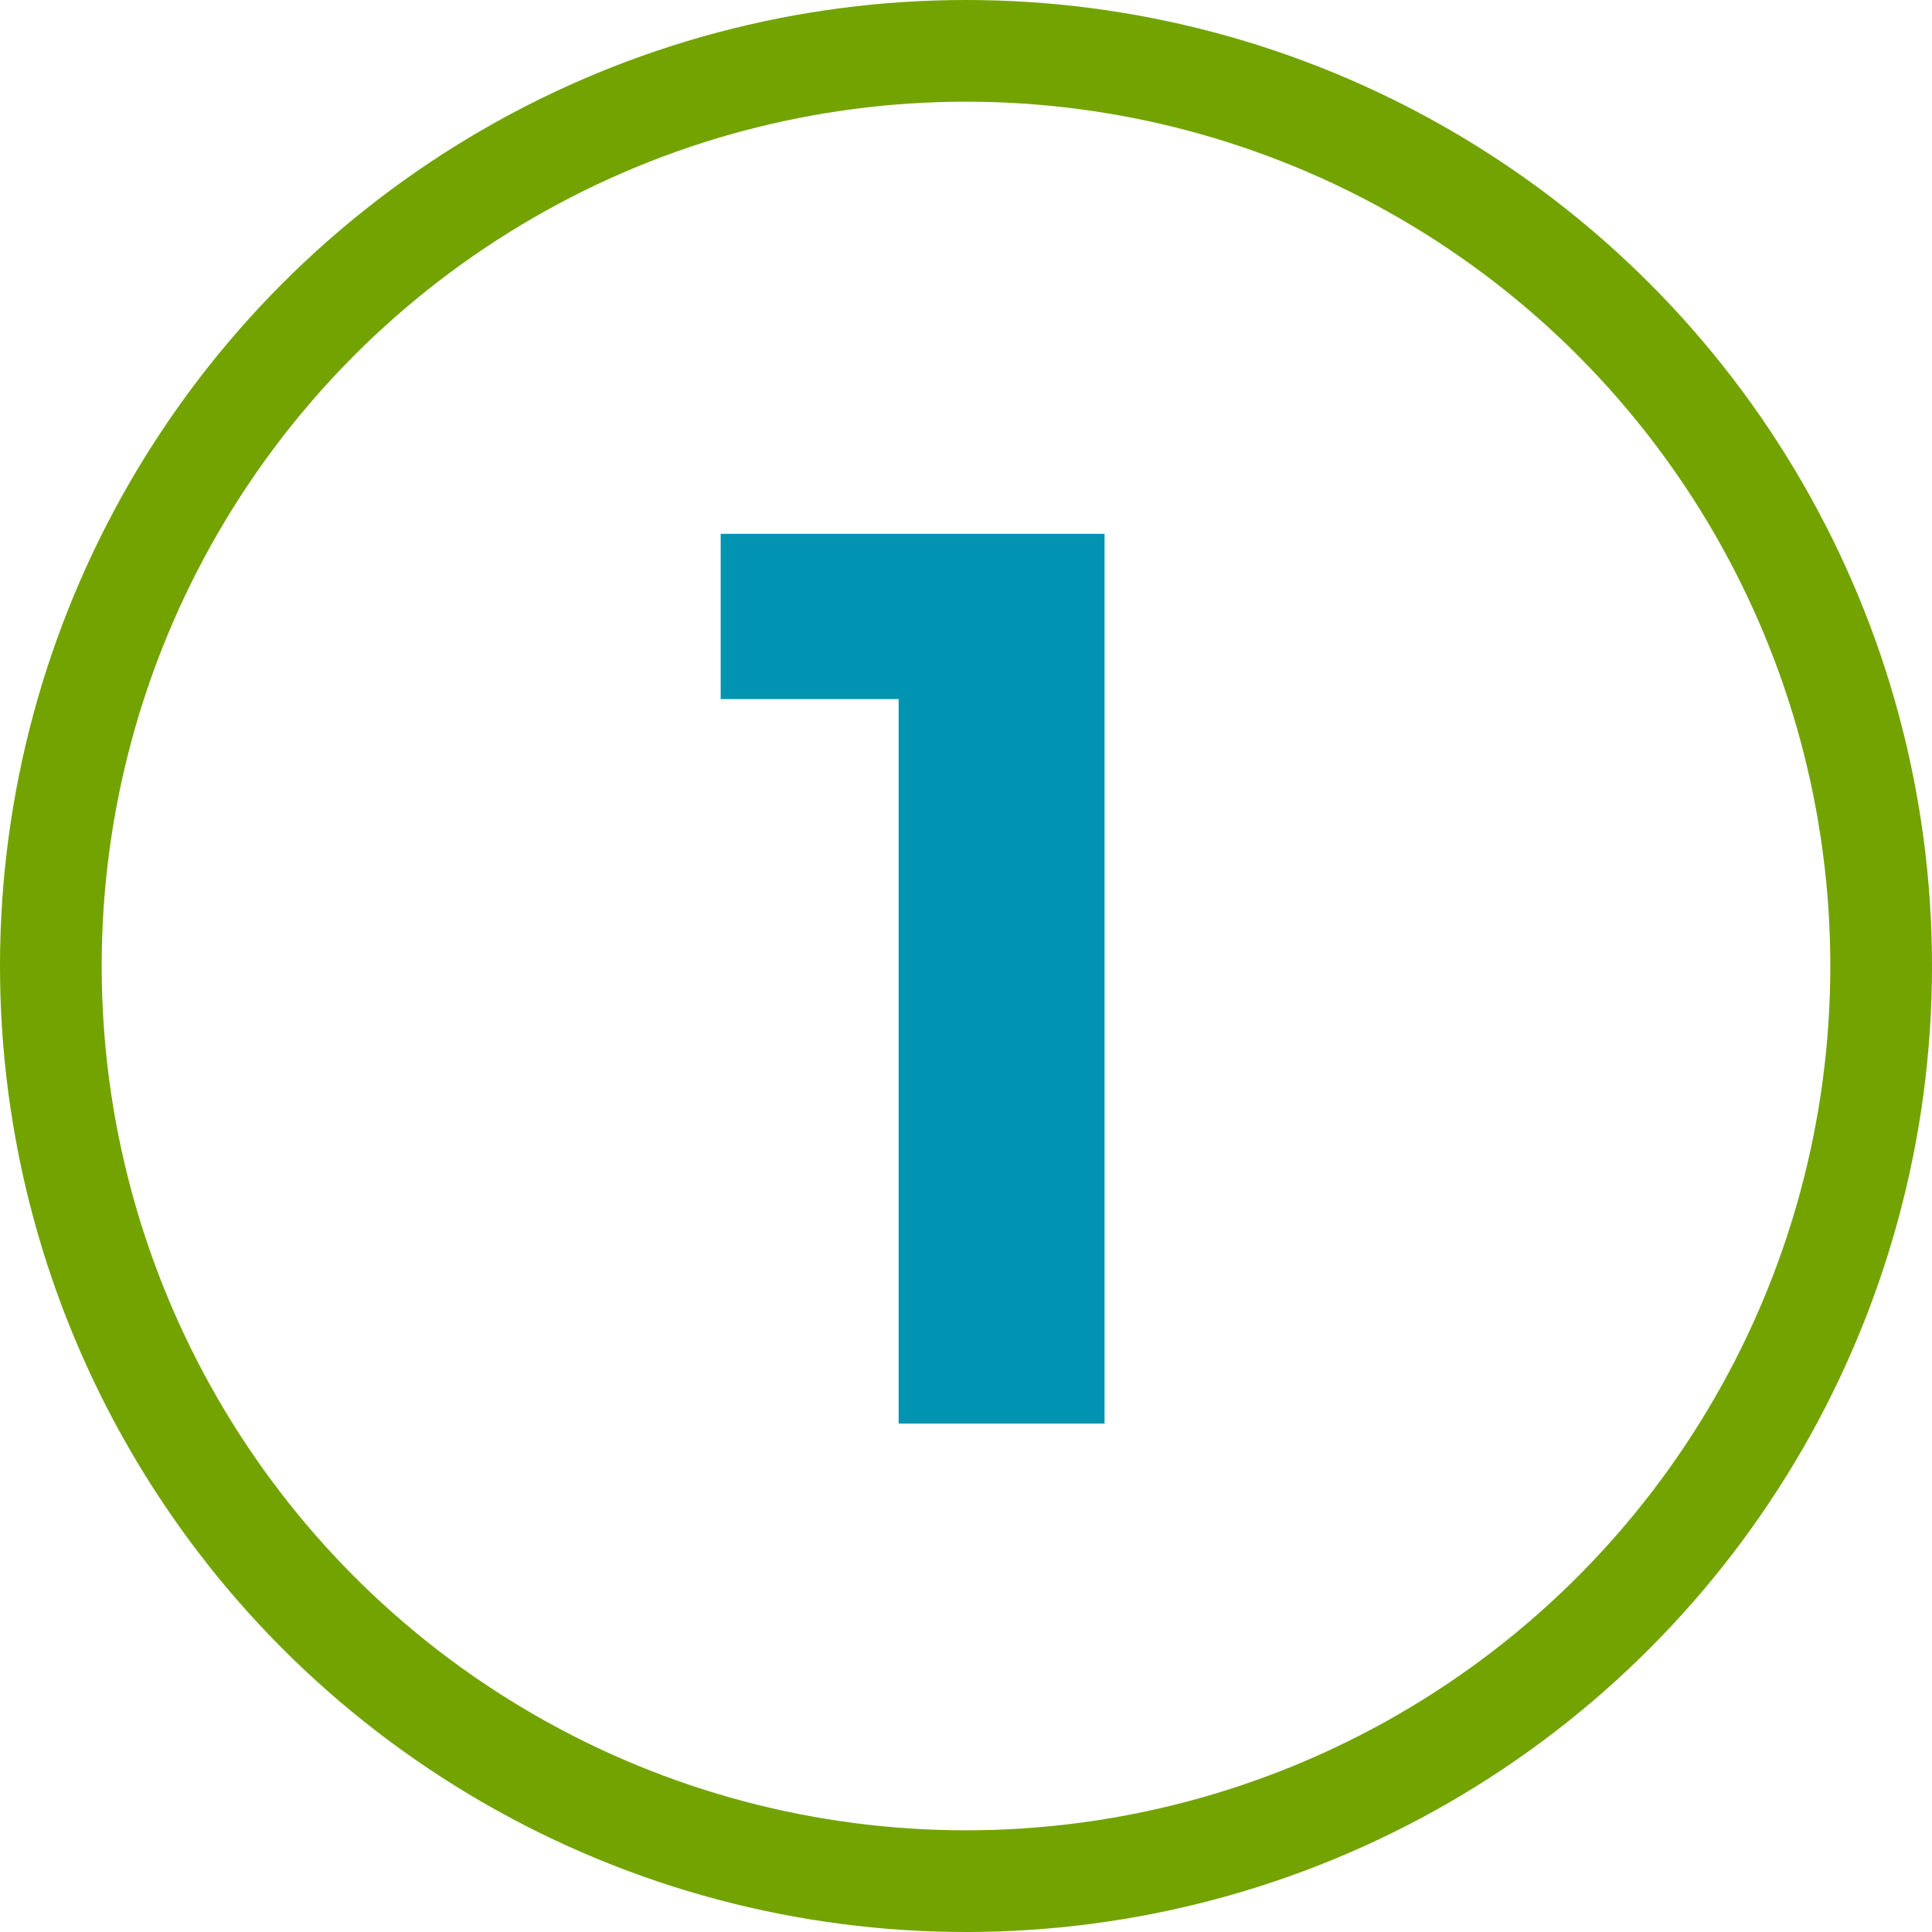
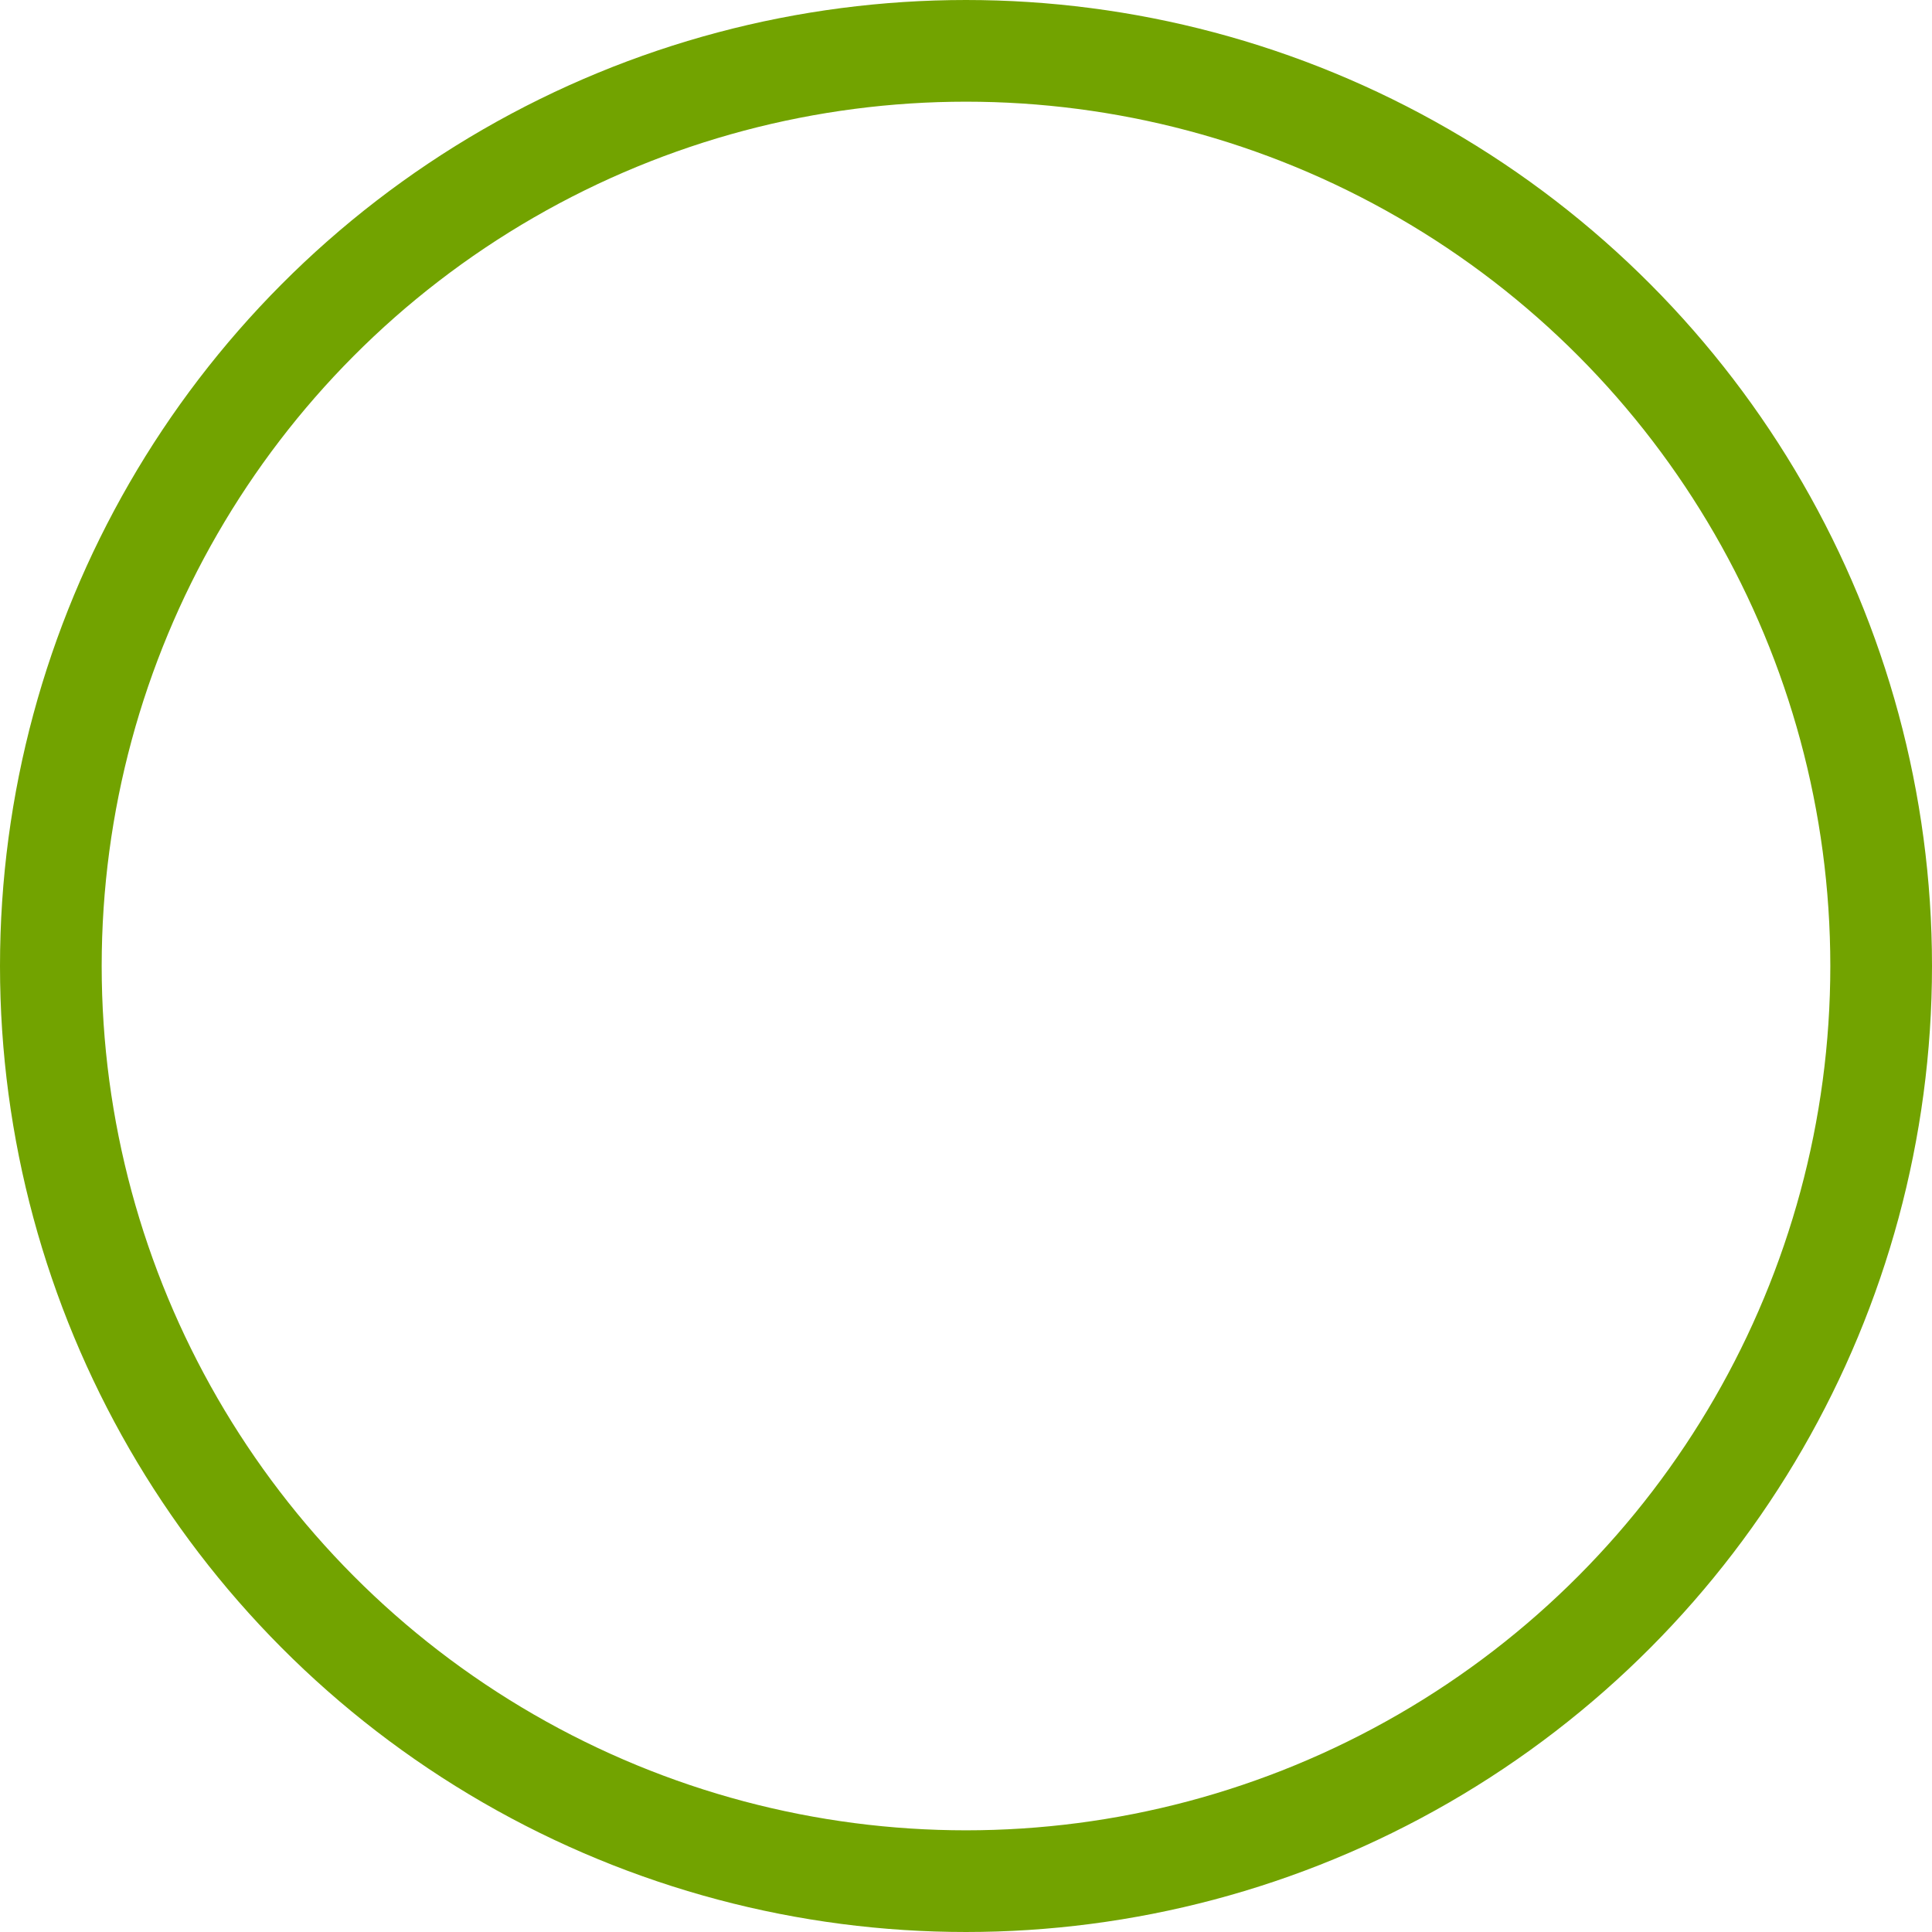
<svg xmlns="http://www.w3.org/2000/svg" width="76px" height="76px" viewBox="0 0 76 76" version="1.1">
  <title>Group 2</title>
  <g id="Page-1" stroke="none" stroke-width="1" fill="none" fill-rule="evenodd">
    <g id="[5.3-Specialty-Pharmacy]-Desktop-XL" transform="translate(-96, -1095)">
      <g id="Group-2" transform="translate(98, 1097)">
        <circle id="Oval" stroke="#72A300" stroke-width="4" cx="36" cy="36" r="36" />
-         <polygon id="1" fill="#0193B2" fill-rule="nonzero" points="41.45 54 41.45 19 26.35 19 26.35 25.5 33.35 25.5 33.35 54" />
      </g>
    </g>
  </g>
</svg>